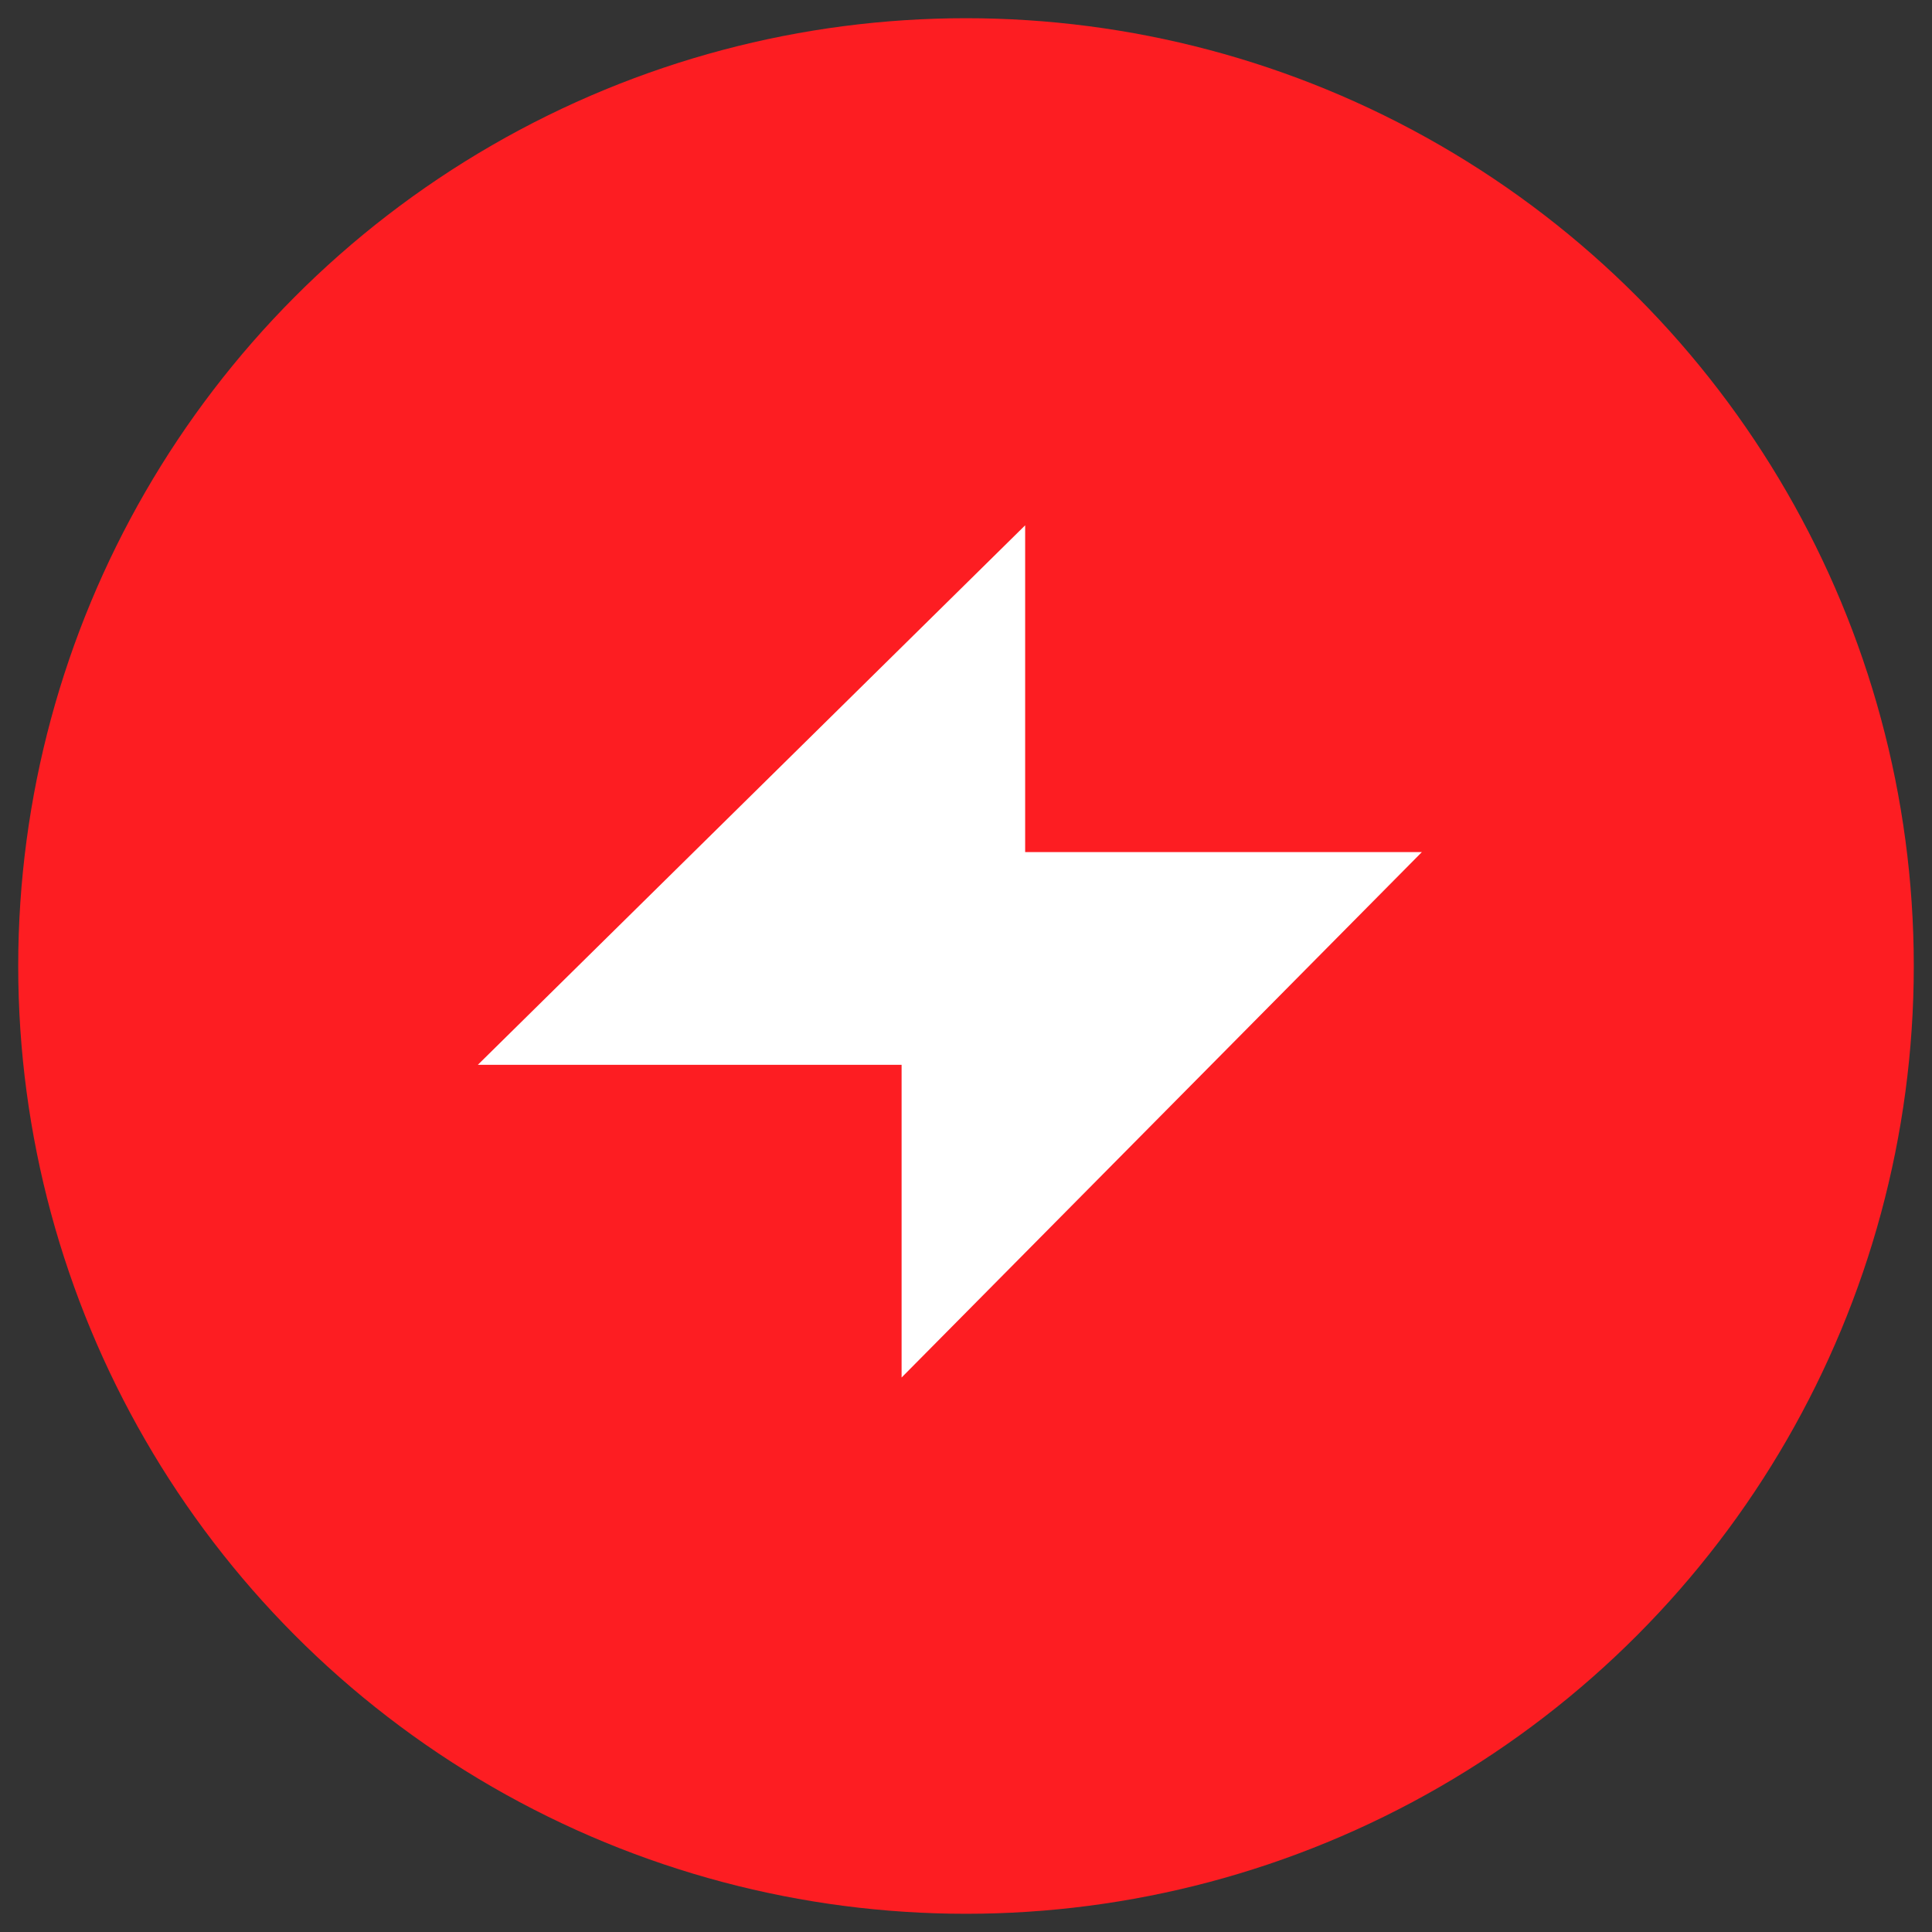
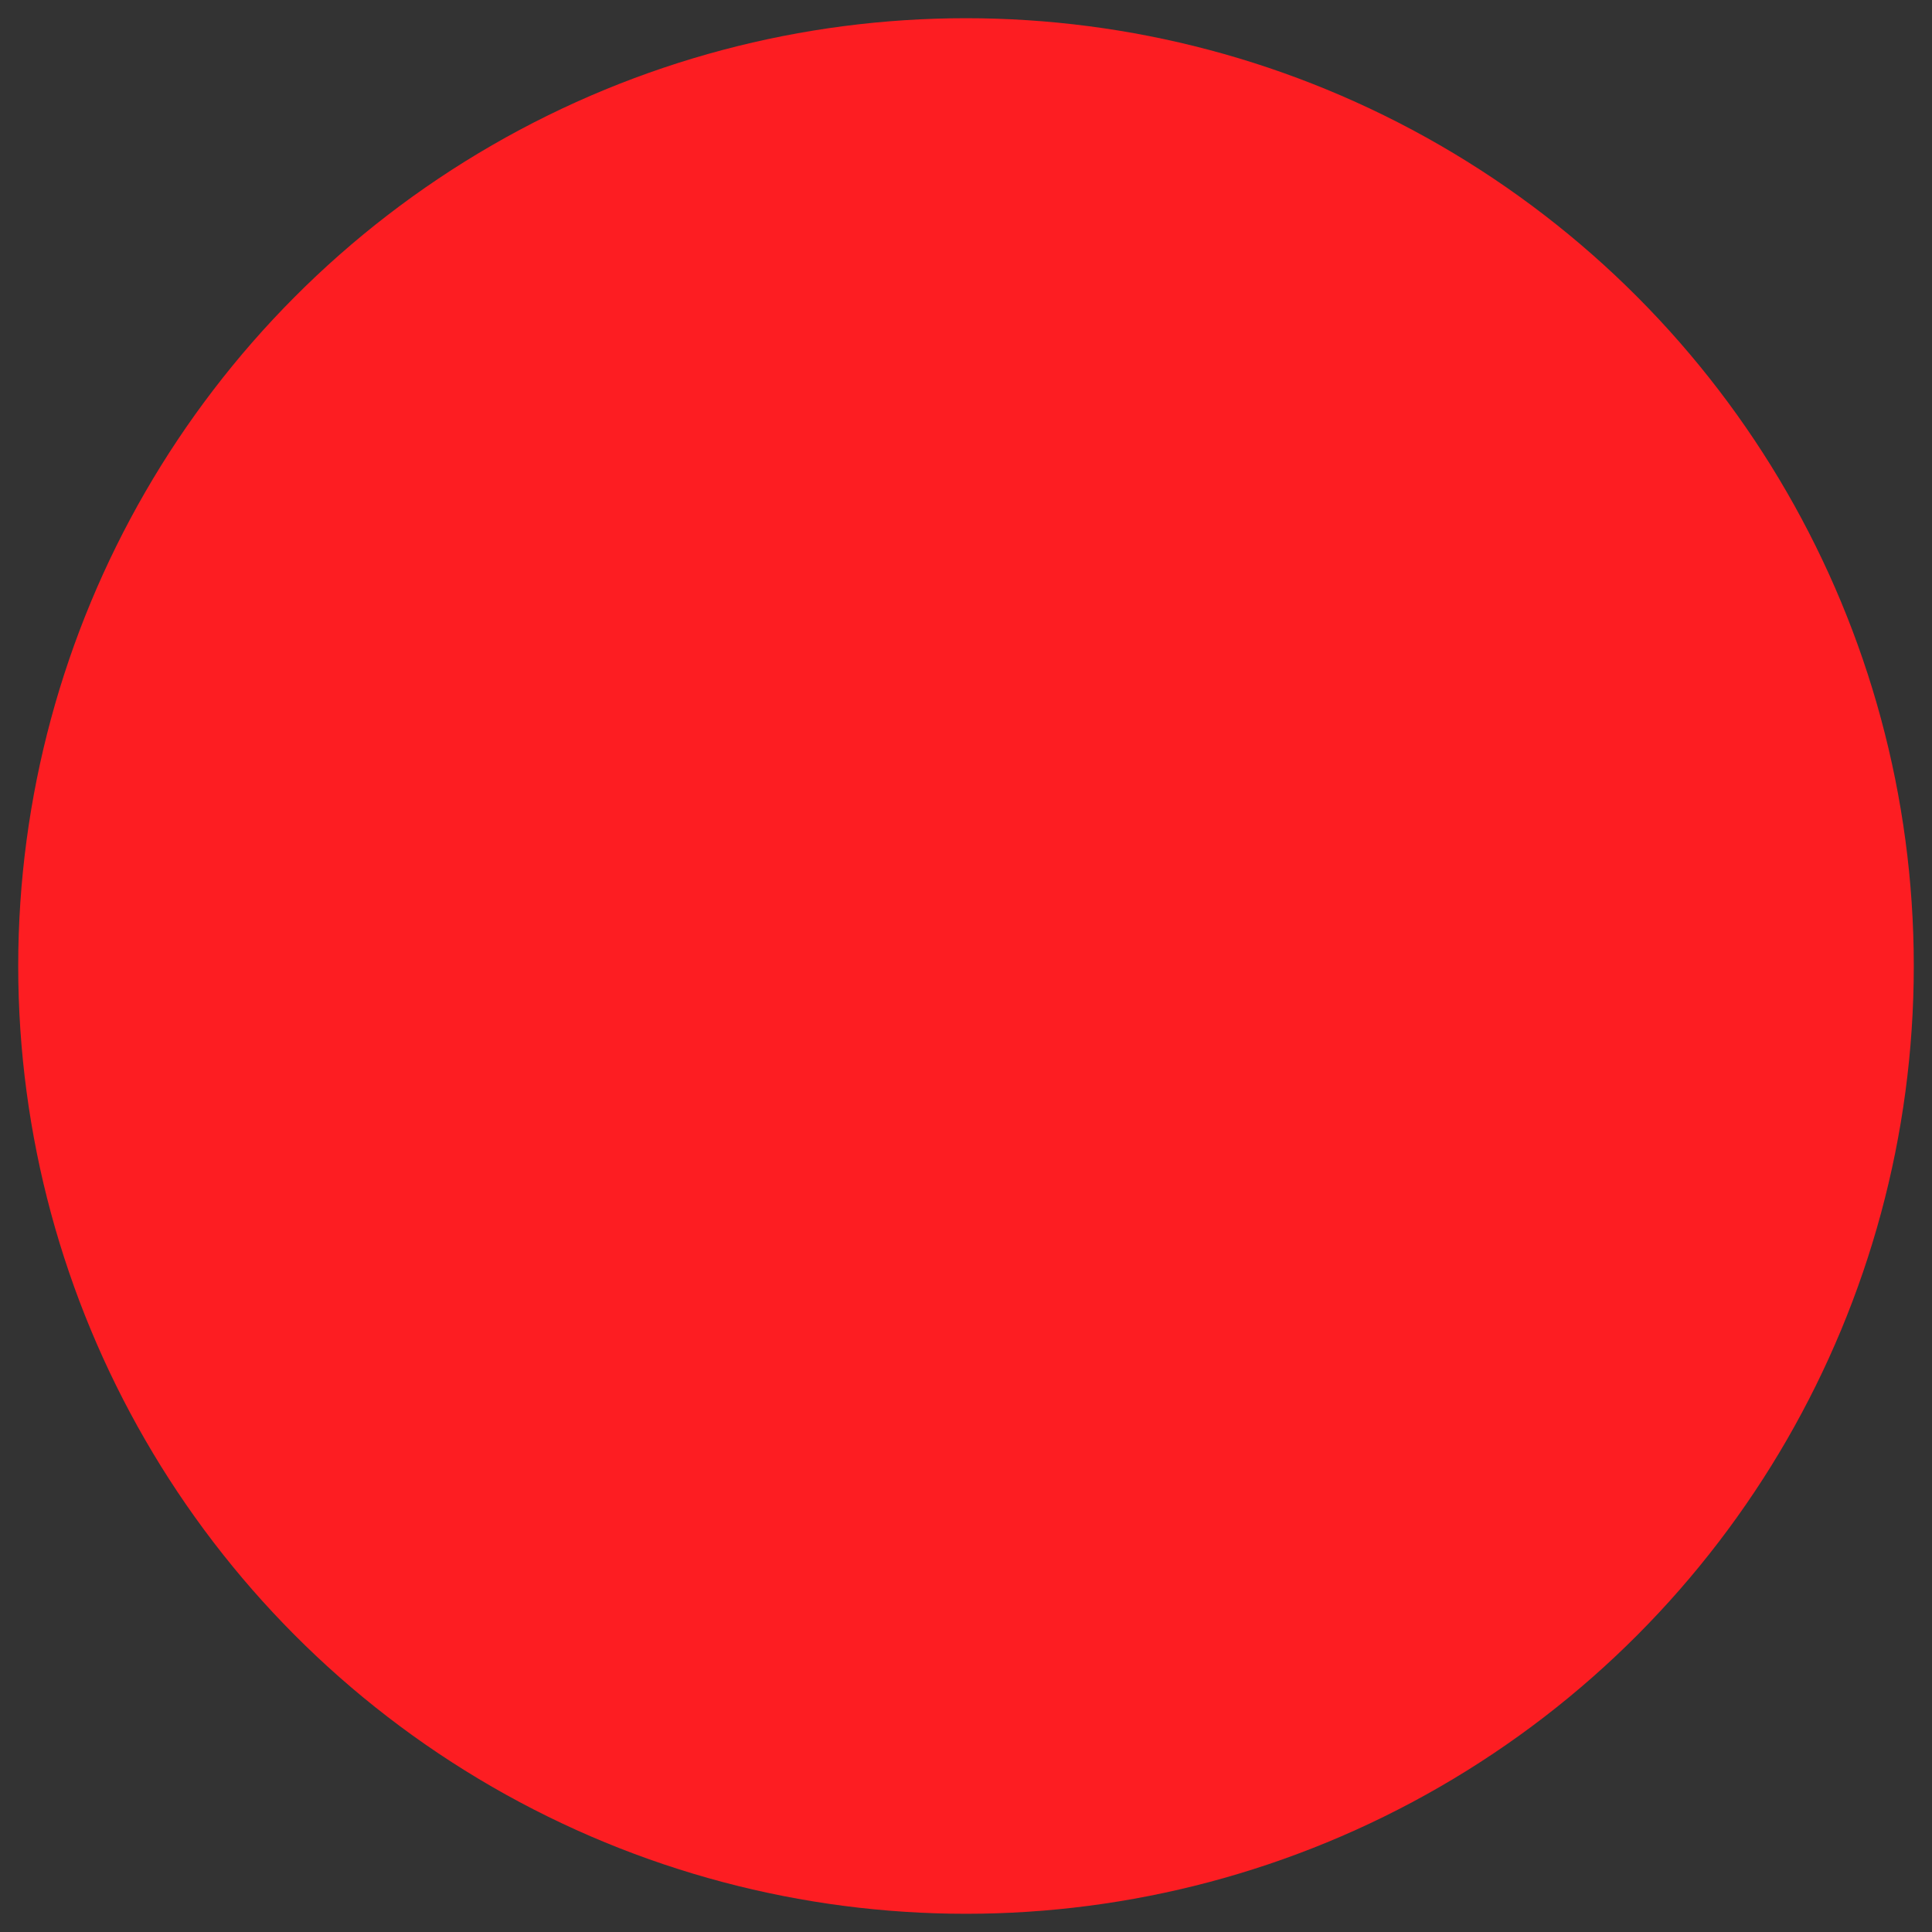
<svg xmlns="http://www.w3.org/2000/svg" version="1.1" id="Layer_1" x="0px" y="0px" viewBox="0 0 210 210" style="enable-background:new 0 0 210 210;" xml:space="preserve">
  <rect x="0" y="0" width="210" height="210" fill="#333333" stroke="none" />
  <style type="text/css">
	.st0{fill:#FD1D22;}
	.st1{fill:#FFFFFF;}
</style>
  <g>
    <circle class="st0" cx="105" cy="105" r="103.02" />
-     <path id="Path_1061" class="st1" d="M51.94,115.74l59.49-58.64v35.52h43.12l-56.55,57.11v-33.99L51.94,115.74z" />
  </g>
</svg>